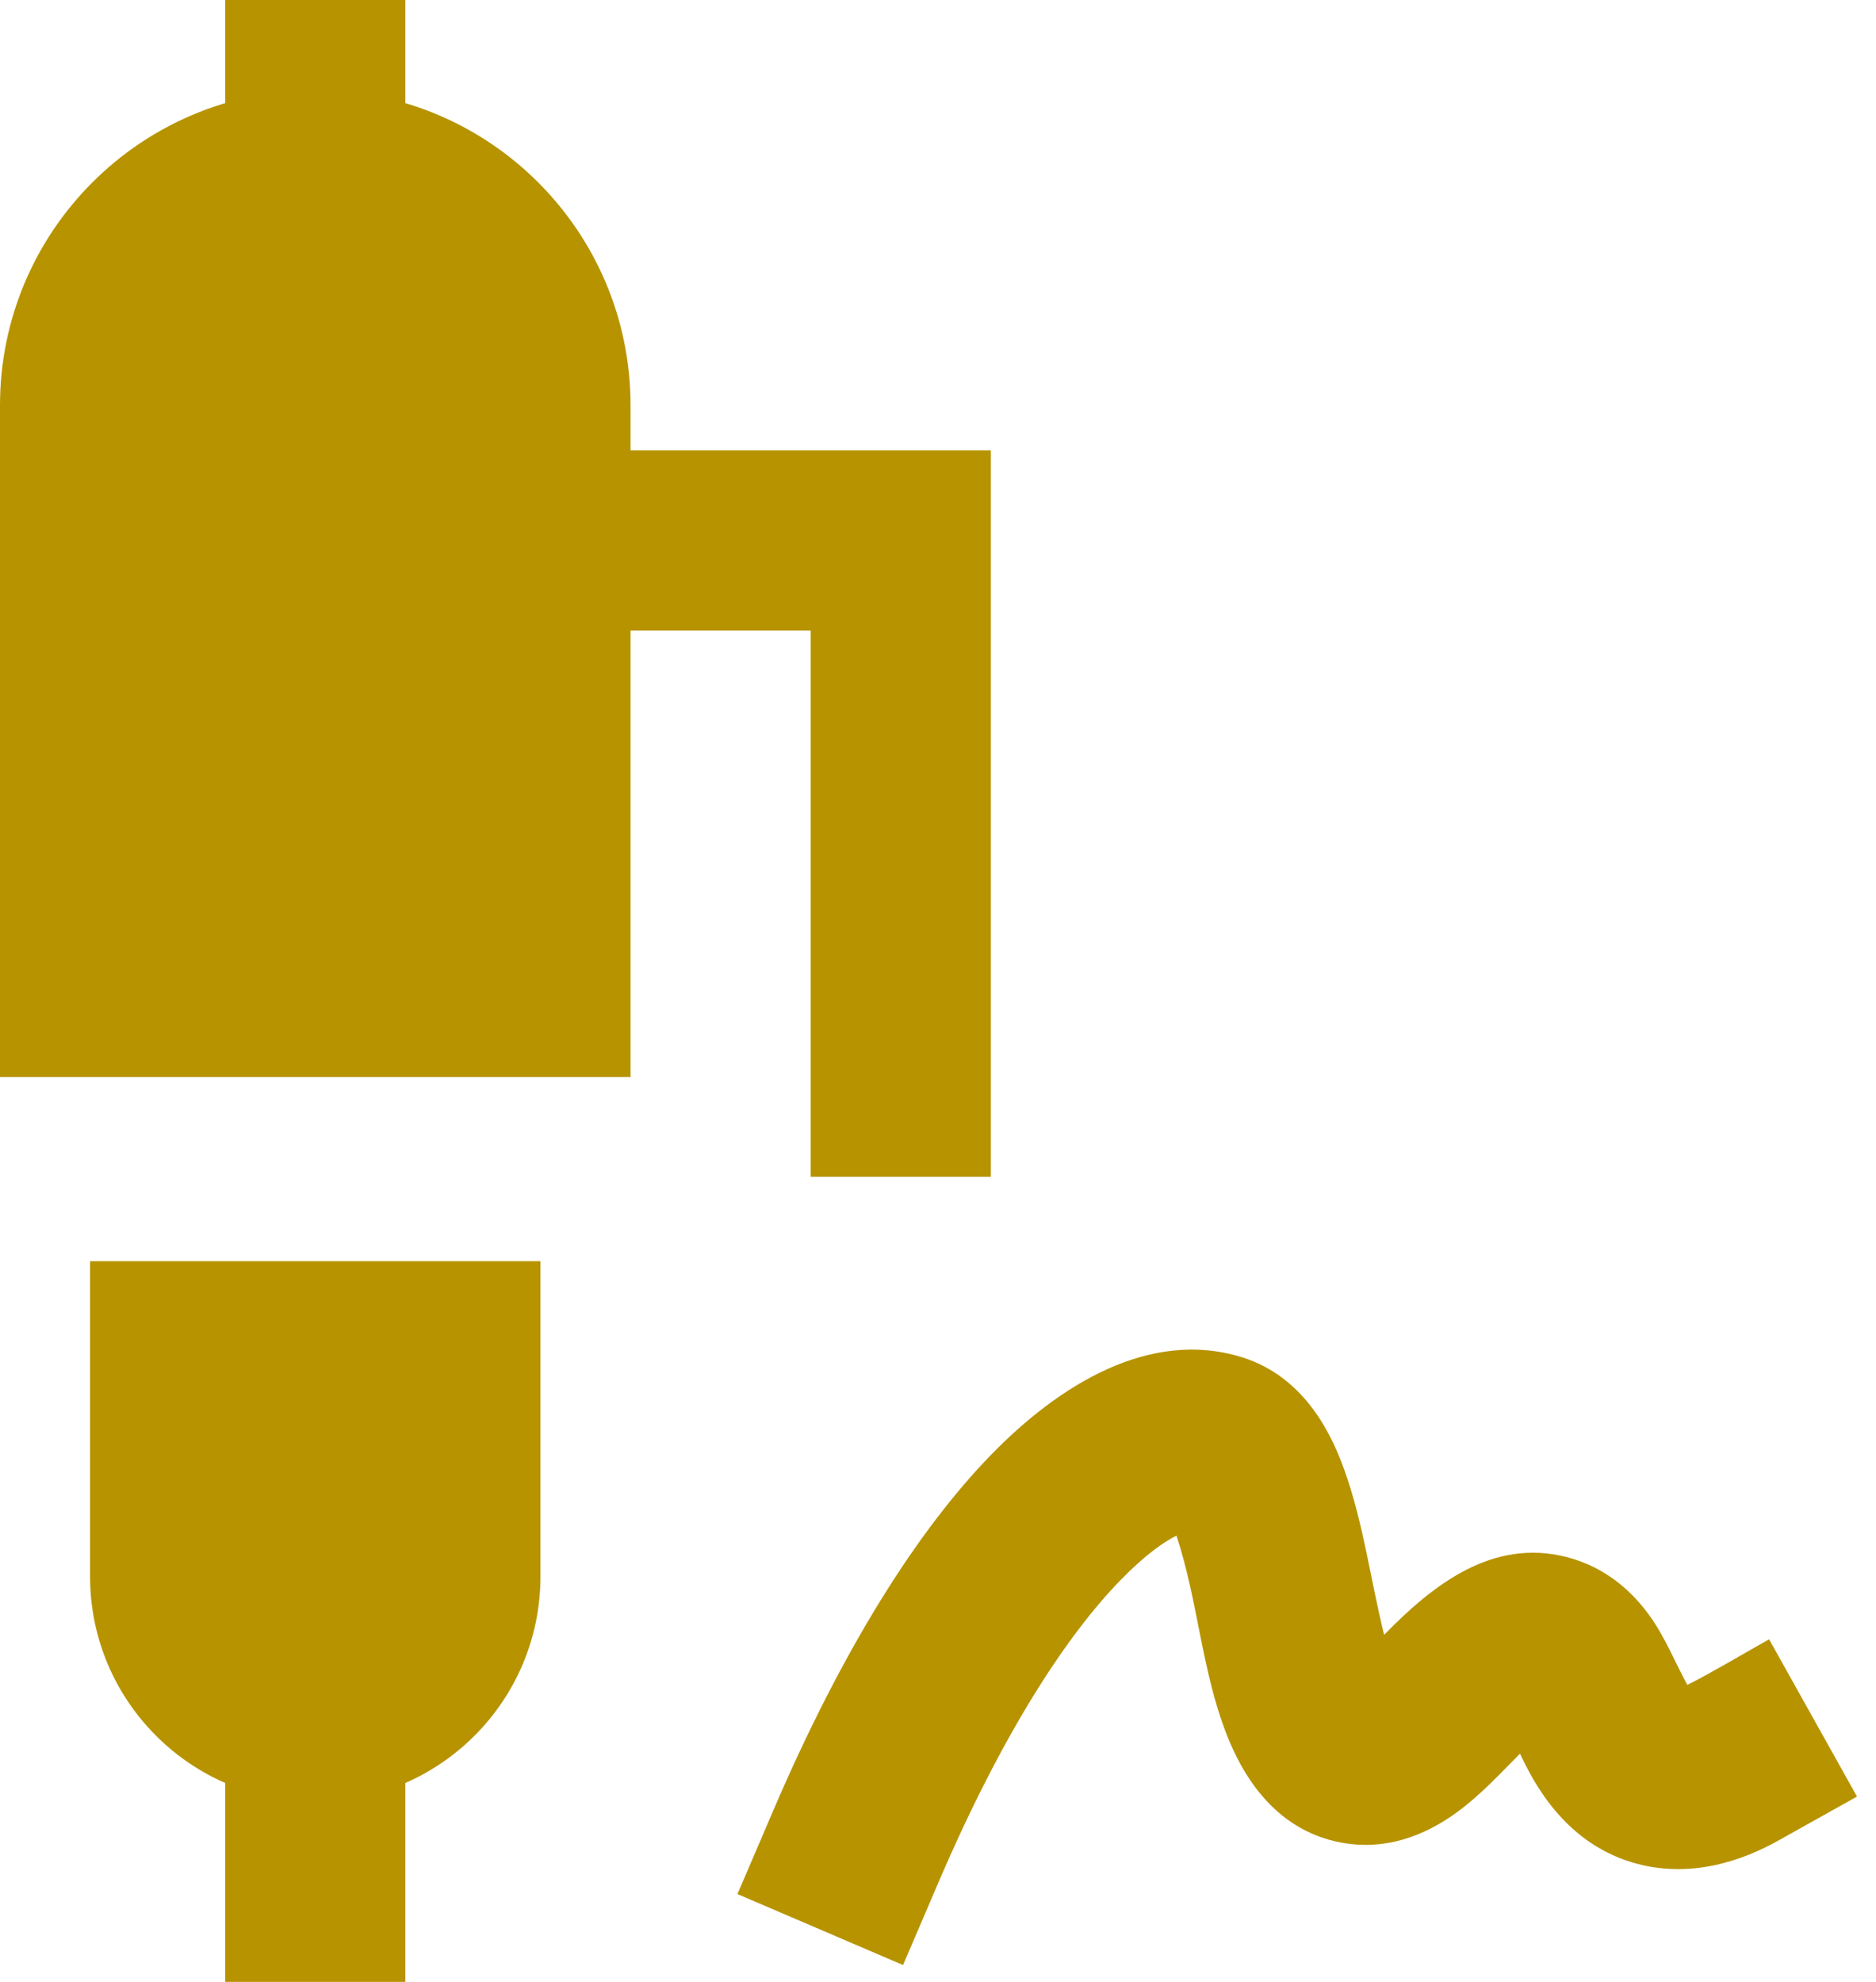
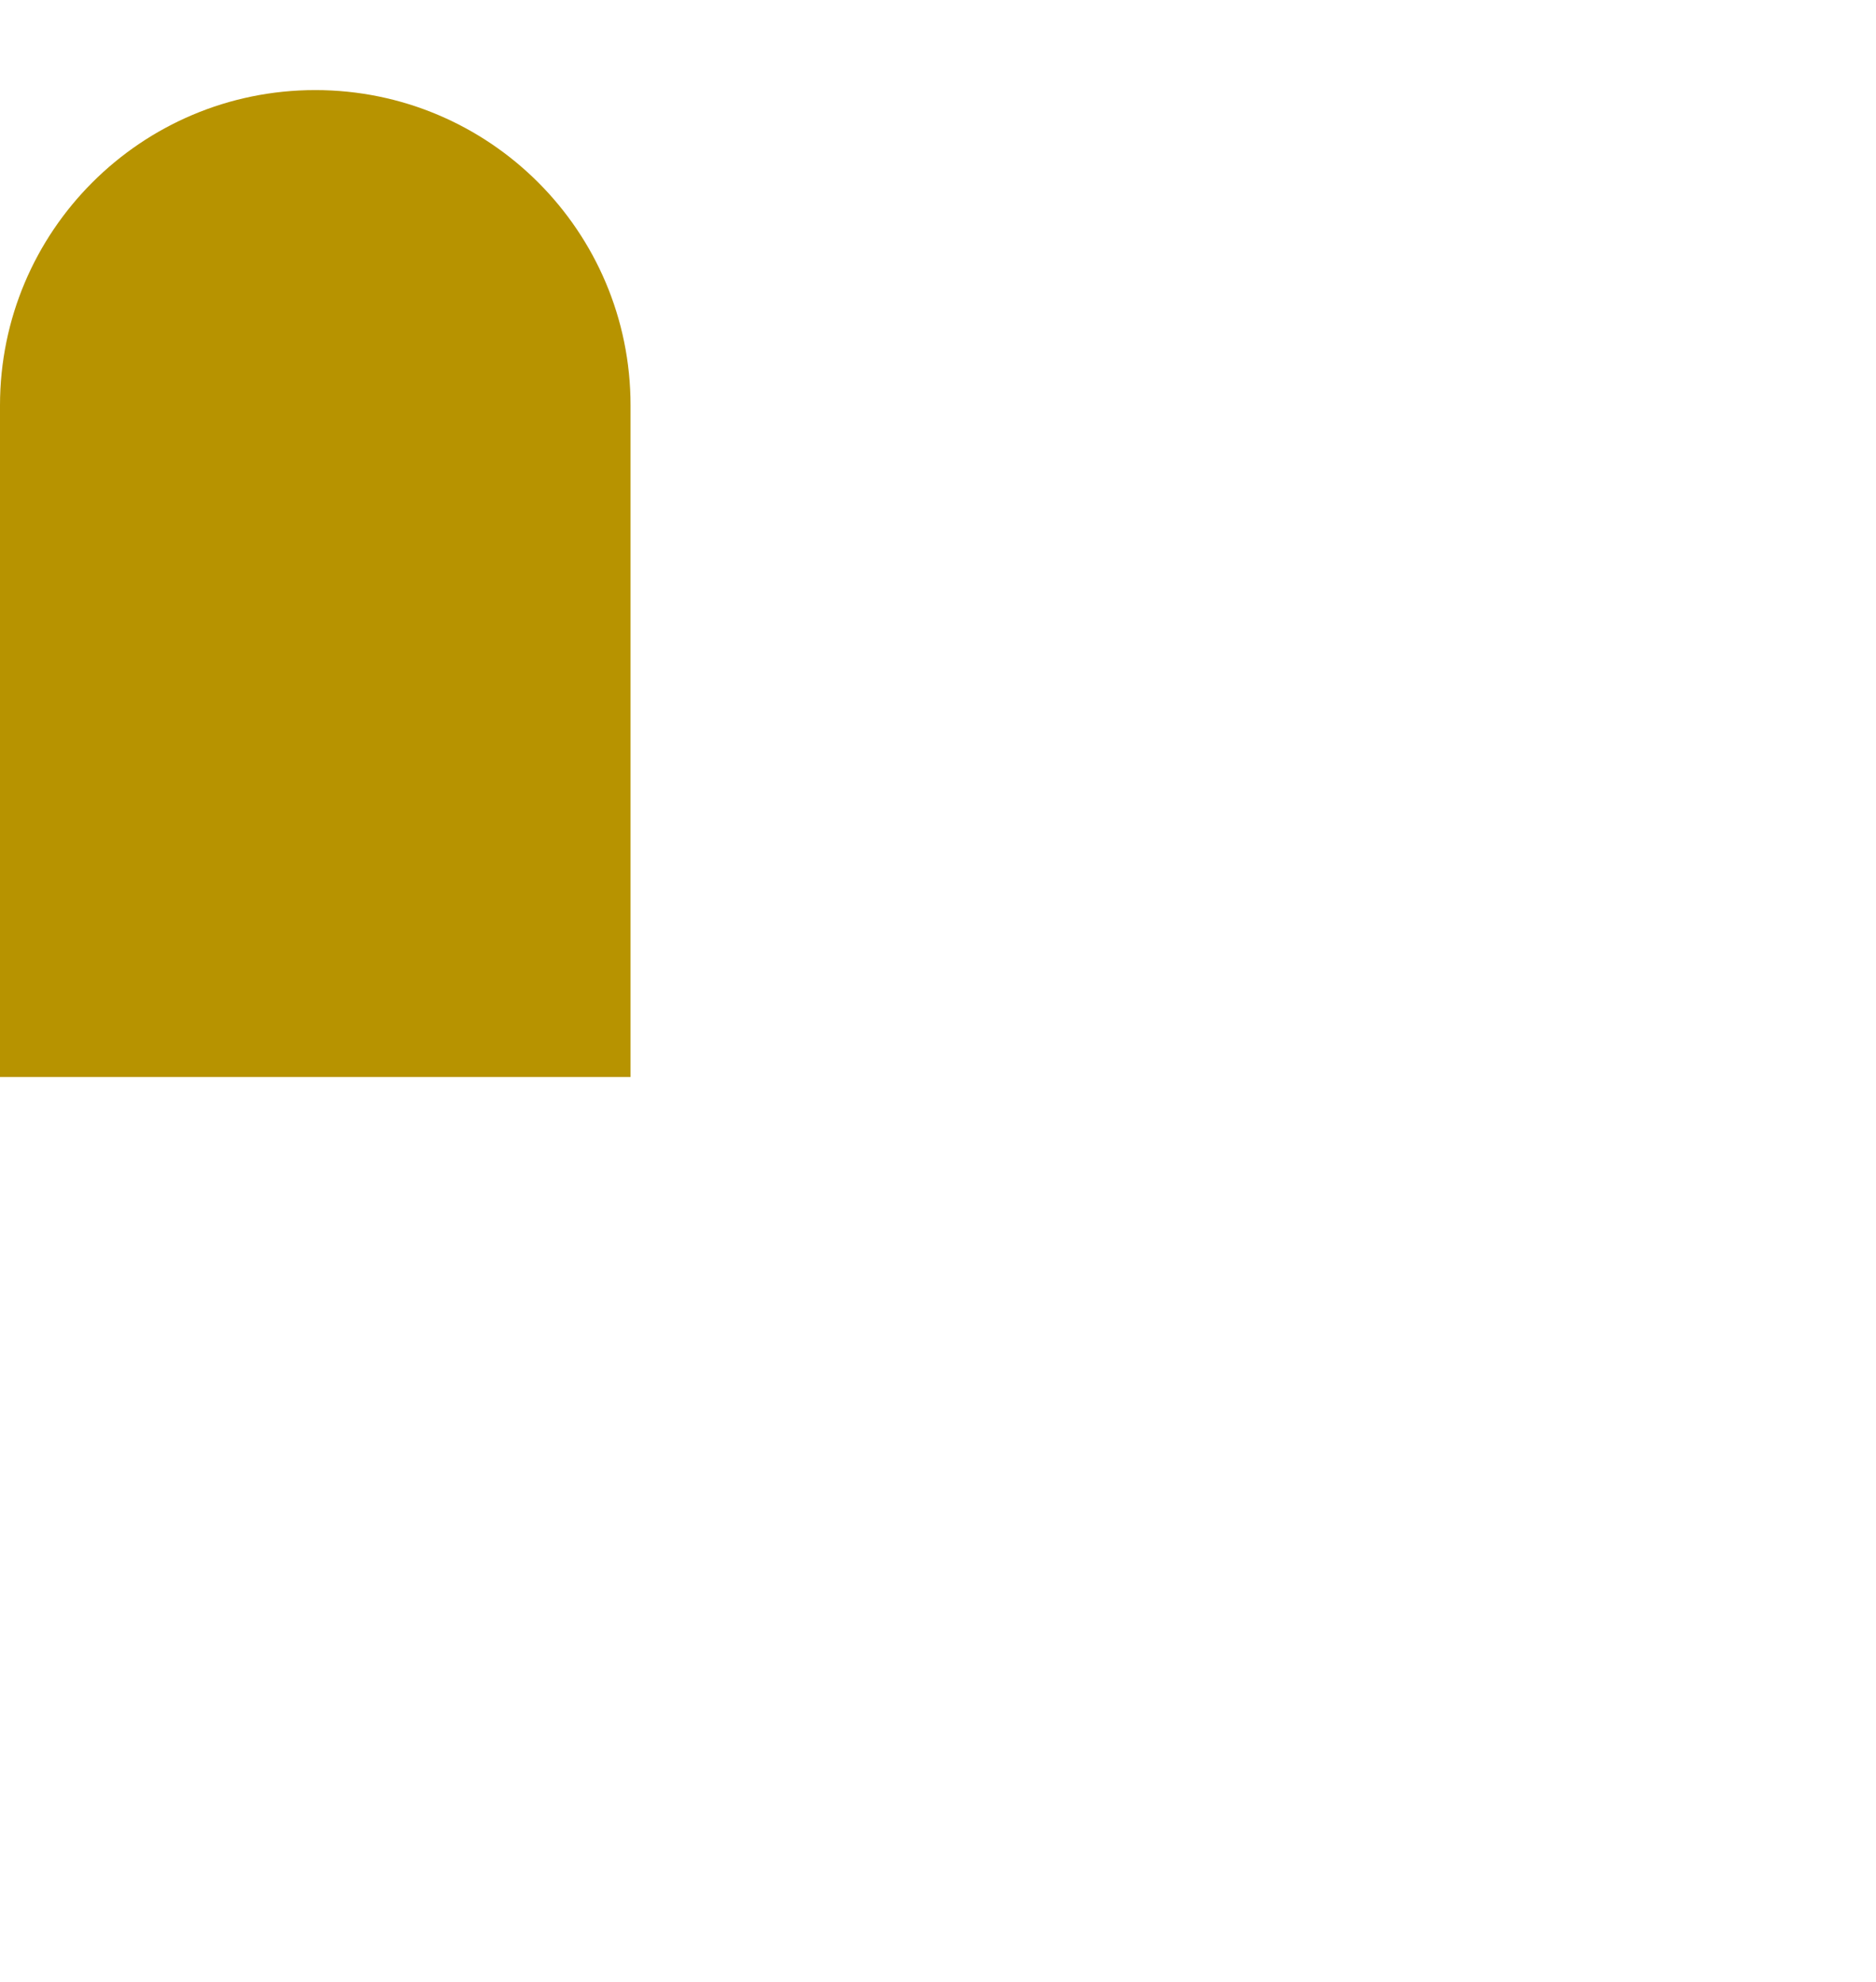
<svg xmlns="http://www.w3.org/2000/svg" width="71" height="75" viewBox="0 0 71 75" fill="none">
-   <path fill-rule="evenodd" clip-rule="evenodd" d="M15.341 0V10.227H8.523V0H15.341Z" fill="#B79300" />
-   <path fill-rule="evenodd" clip-rule="evenodd" d="M15.341 61.364V75H8.523V61.364H15.341Z" fill="#B79300" />
-   <path fill-rule="evenodd" clip-rule="evenodd" d="M17.045 17.045H37.5V44.534H30.682V23.864H17.045V17.045Z" fill="#B79300" />
-   <path d="M20.454 59.659V47.727H3.409V59.659C3.409 64.366 7.225 68.182 11.932 68.182C16.639 68.182 20.454 64.366 20.454 59.659Z" fill="#B79300" />
  <path d="M-3.05176e-05 15.341C-3.05176e-05 8.751 5.342 3.409 11.932 3.409C18.522 3.409 23.864 8.751 23.864 15.341V40.757H-3.05176e-05V15.341Z" fill="#B79300" />
-   <path fill-rule="evenodd" clip-rule="evenodd" d="M42.405 59.799C40.418 61.84 37.981 65.487 35.52 71.229L34.177 74.363L27.91 71.677L29.253 68.544C31.905 62.355 34.746 57.891 37.52 55.042C40.073 52.422 43.508 50.272 47.007 51.363C49.473 52.132 50.461 54.468 50.875 55.617C51.604 57.641 51.868 59.788 52.384 61.867C54.221 59.984 56.469 58.203 59.289 58.923C60.84 59.32 61.824 60.306 62.418 61.124C63.013 61.944 63.379 62.88 63.86 63.763C64.91 63.227 65.925 62.611 66.954 62.036L70.281 67.987L67.306 69.651C66.027 70.366 63.981 71.159 61.731 70.466C59.146 69.669 57.999 67.368 57.527 66.362C56.764 67.131 56.028 67.931 55.151 68.573C54.298 69.198 52.743 70.096 50.77 69.731C48.069 69.233 46.914 66.869 46.442 65.68C45.475 63.242 45.346 60.588 44.524 58.113C44.082 58.333 43.38 58.798 42.405 59.799Z" fill="#B79300" />
</svg>